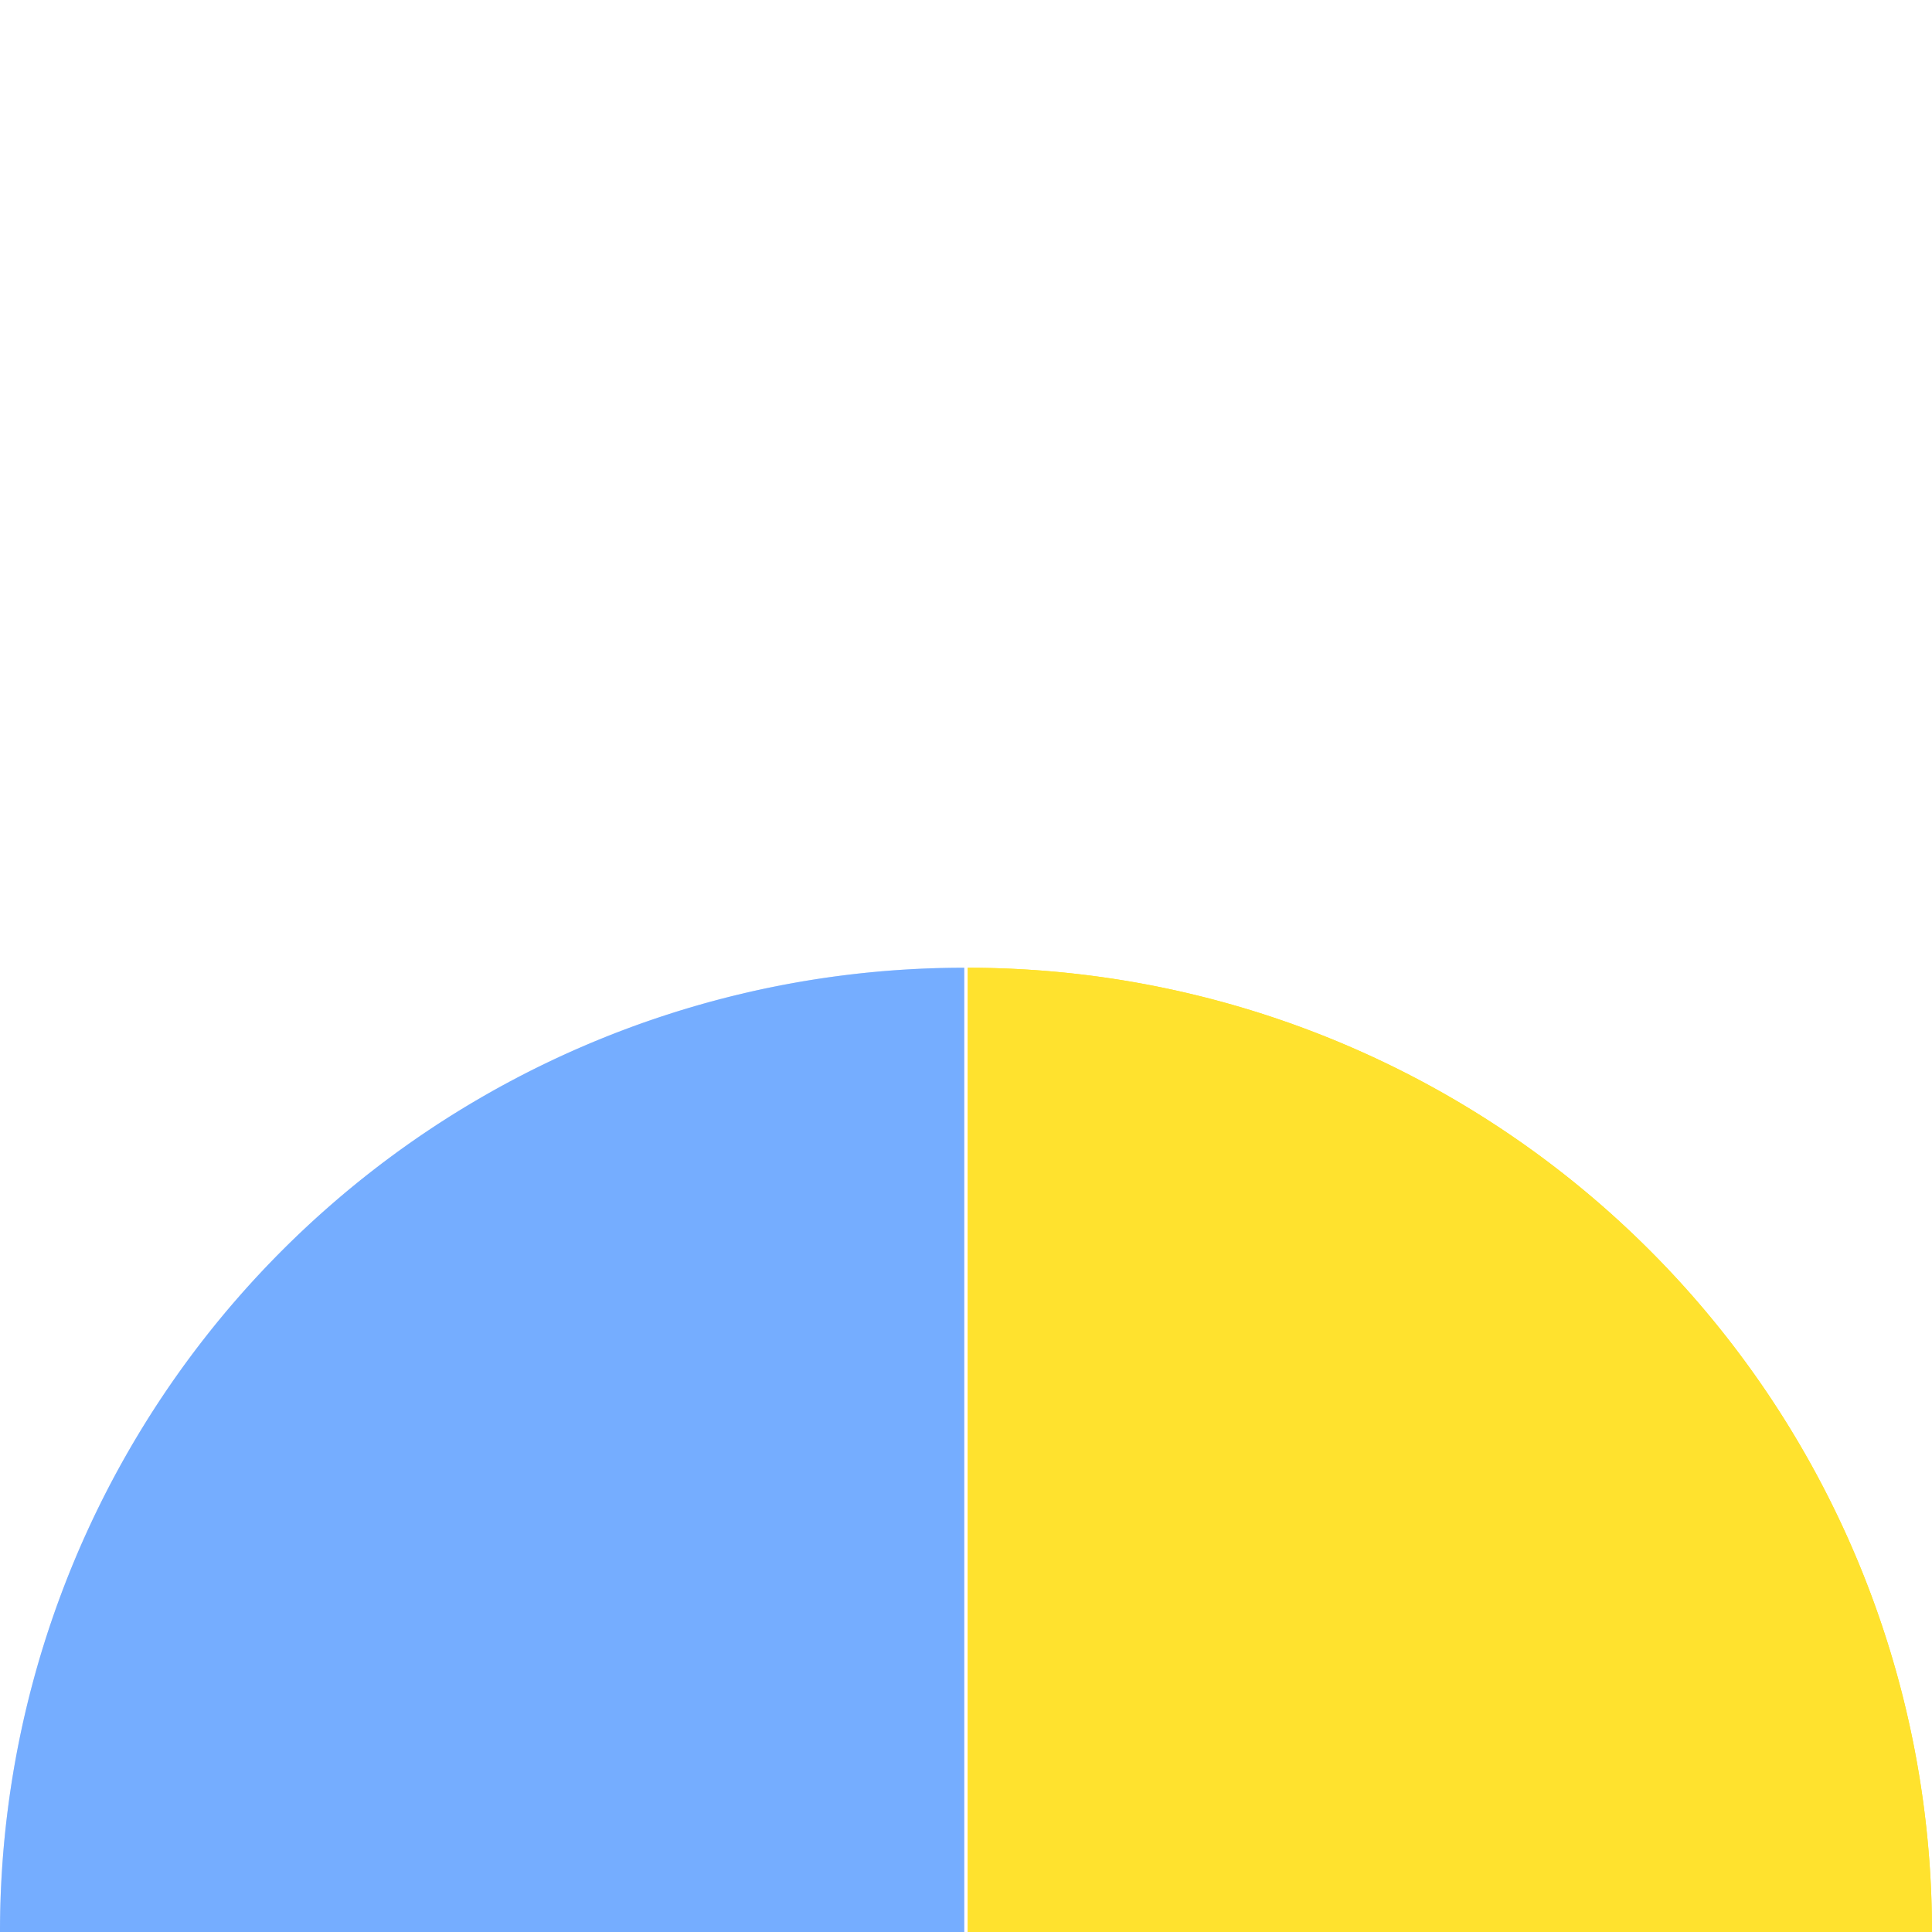
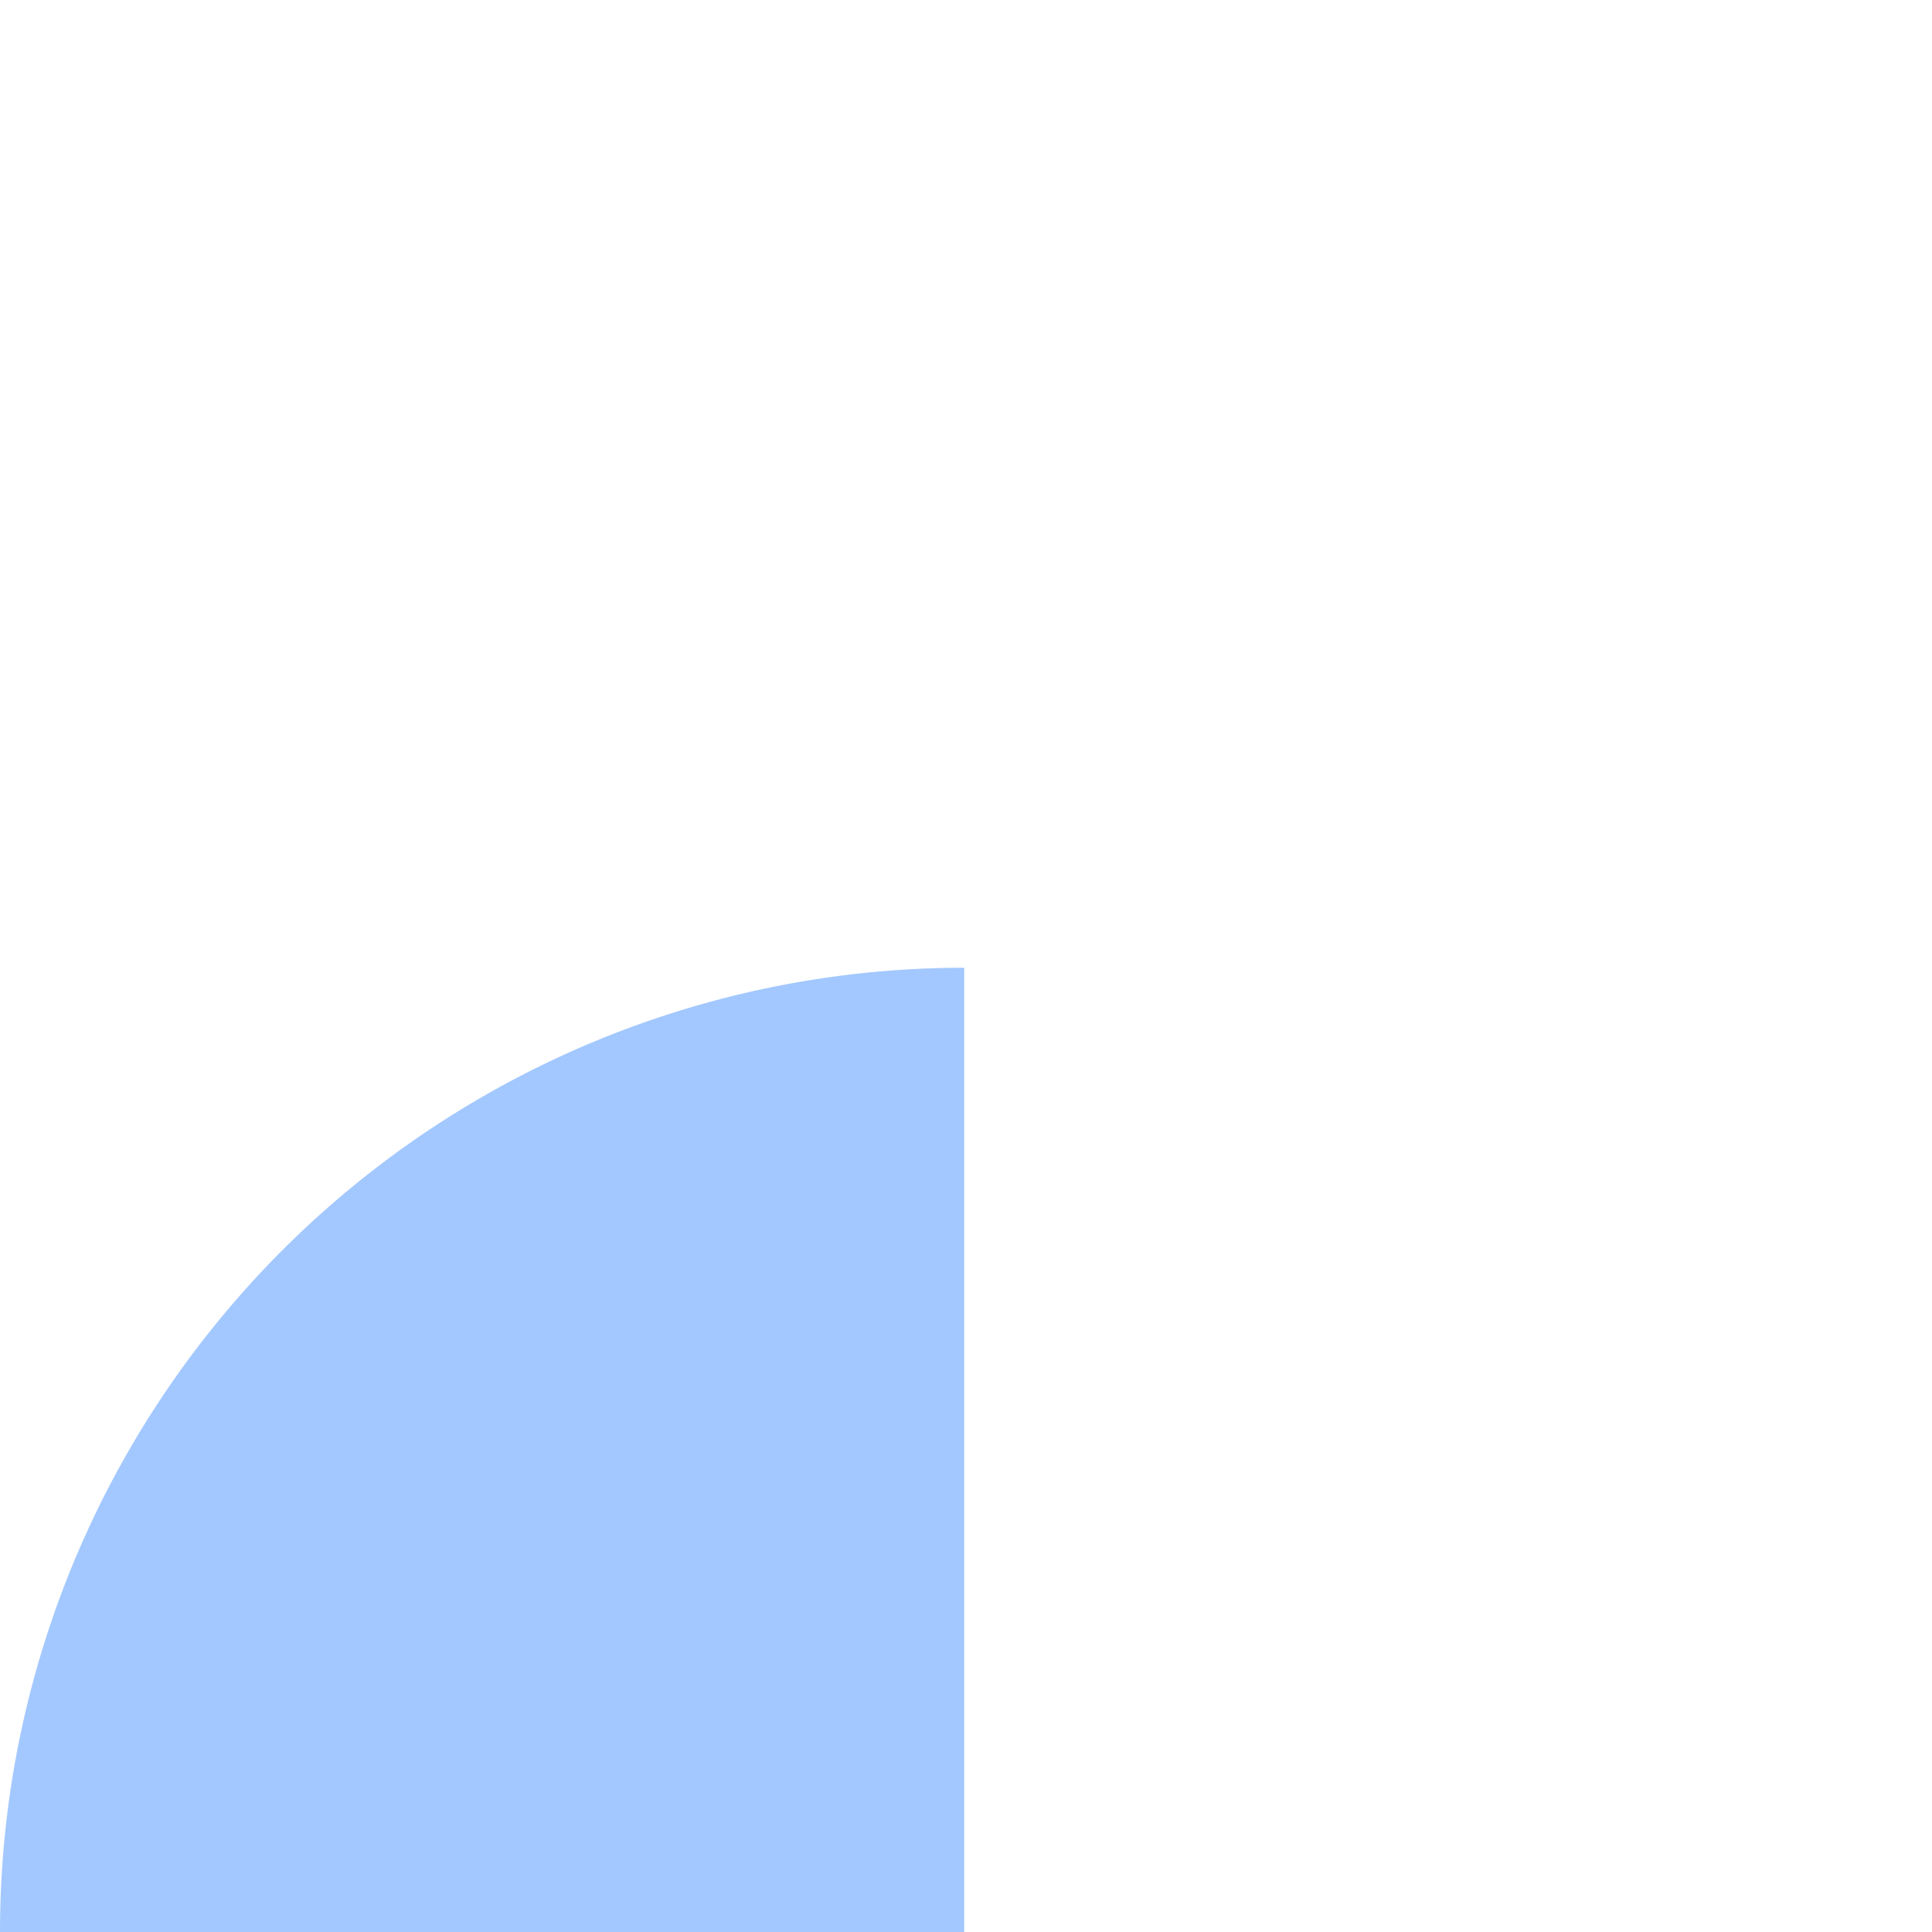
<svg xmlns="http://www.w3.org/2000/svg" height="130" viewBox="0 0 130.001 130" width="130.001">
  <path d="m914.293 422.027a64.881 64.881 0 0 1 64.881-64.882v64.882" fill="#4893ff" opacity=".5" transform="translate(-914.293 -292.027)" />
-   <path d="m928.579 357.146a64.882 64.882 0 0 1 64.882 64.882h-64.882" fill="#ffe22e" transform="translate(-863.461 -292.027)" />
-   <path d="m914.293 422.027a64.881 64.881 0 0 1 64.881-64.882v64.882" fill="#4893ff" opacity=".5" transform="translate(-914.293 -292.027)" />
-   <path d="m914.293 422.027a64.881 64.881 0 0 1 64.881-64.882v64.882" fill="#4893ff" opacity="0" transform="translate(-914.293 -357.146)" />
  <g fill="#ffe22e">
-     <path d="m928.579 357.146a64.882 64.882 0 0 1 64.882 64.882h-64.882" transform="translate(-863.46 -292.027)" />
-     <path d="m928.579 357.146a64.882 64.882 0 0 1 64.882 64.882h-64.882" opacity="0" transform="translate(-863.46 -357.146)" />
-   </g>
+     </g>
</svg>